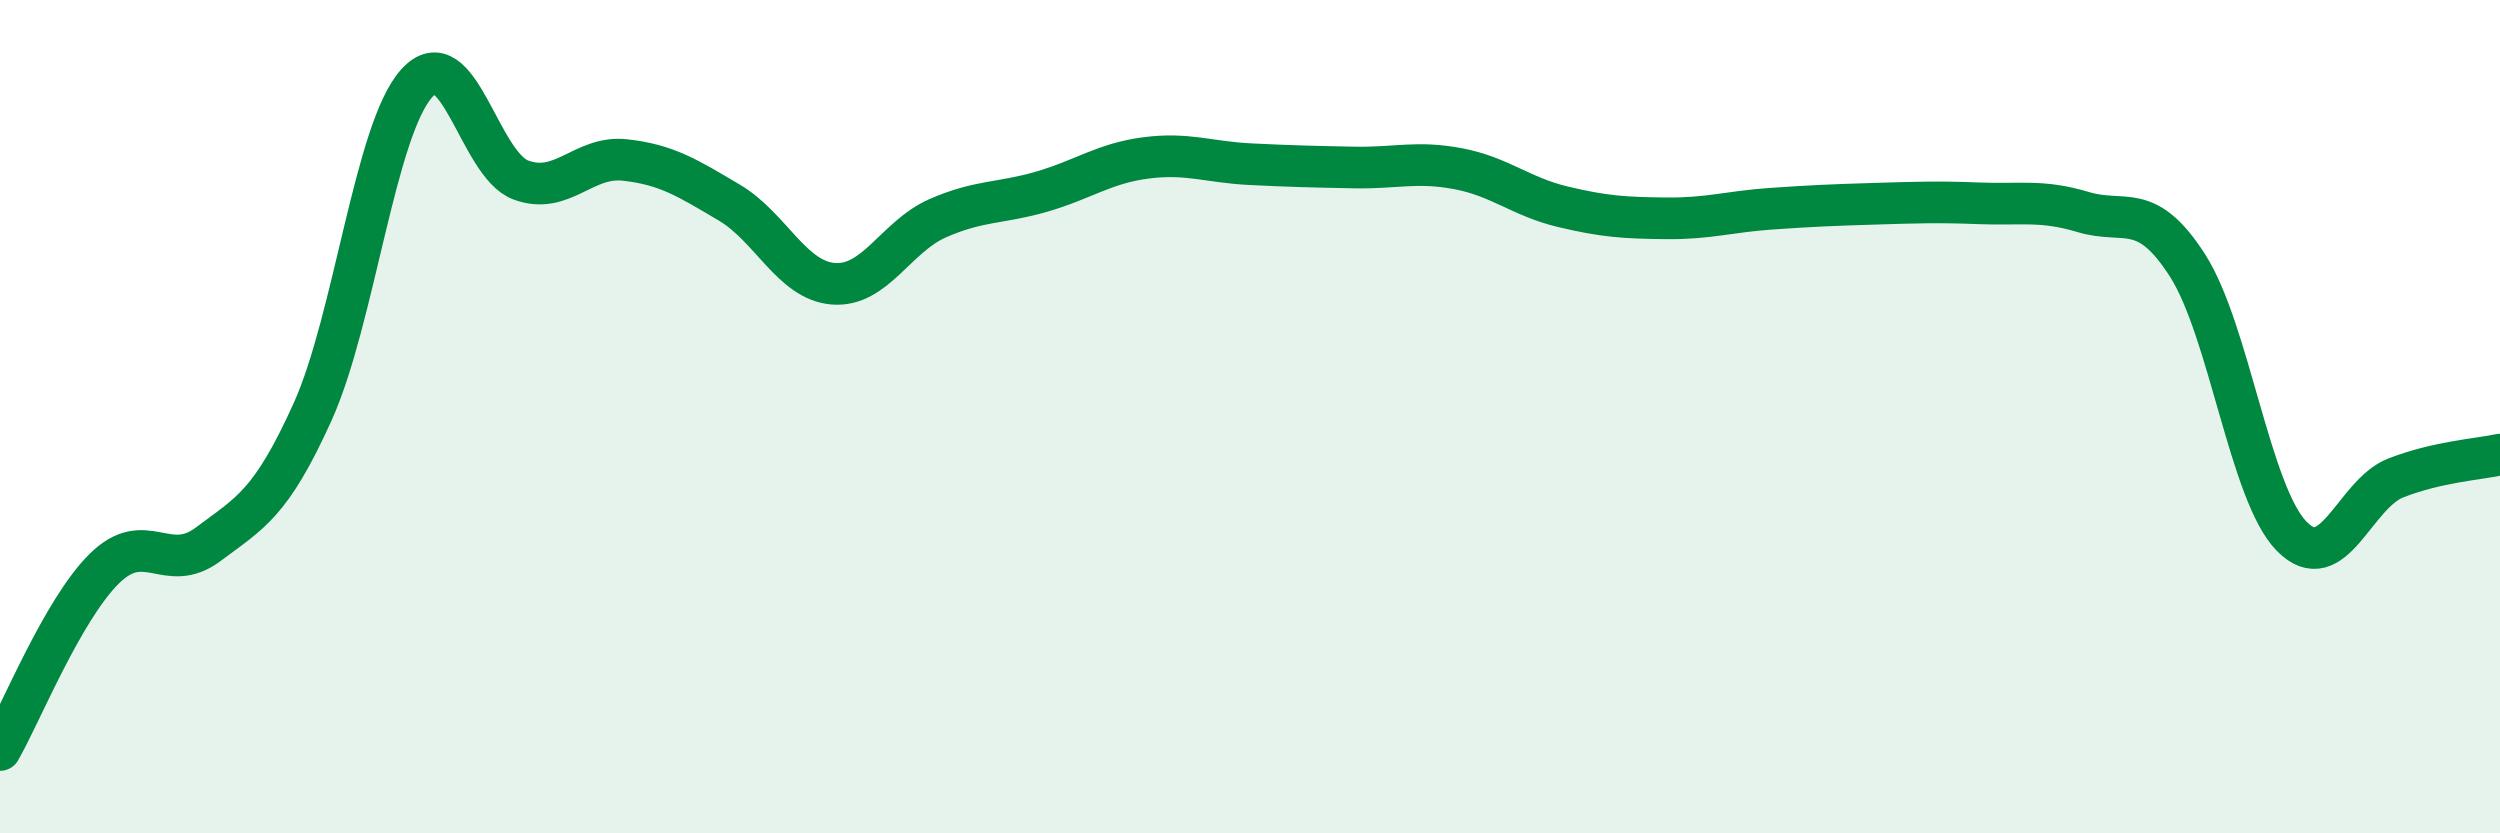
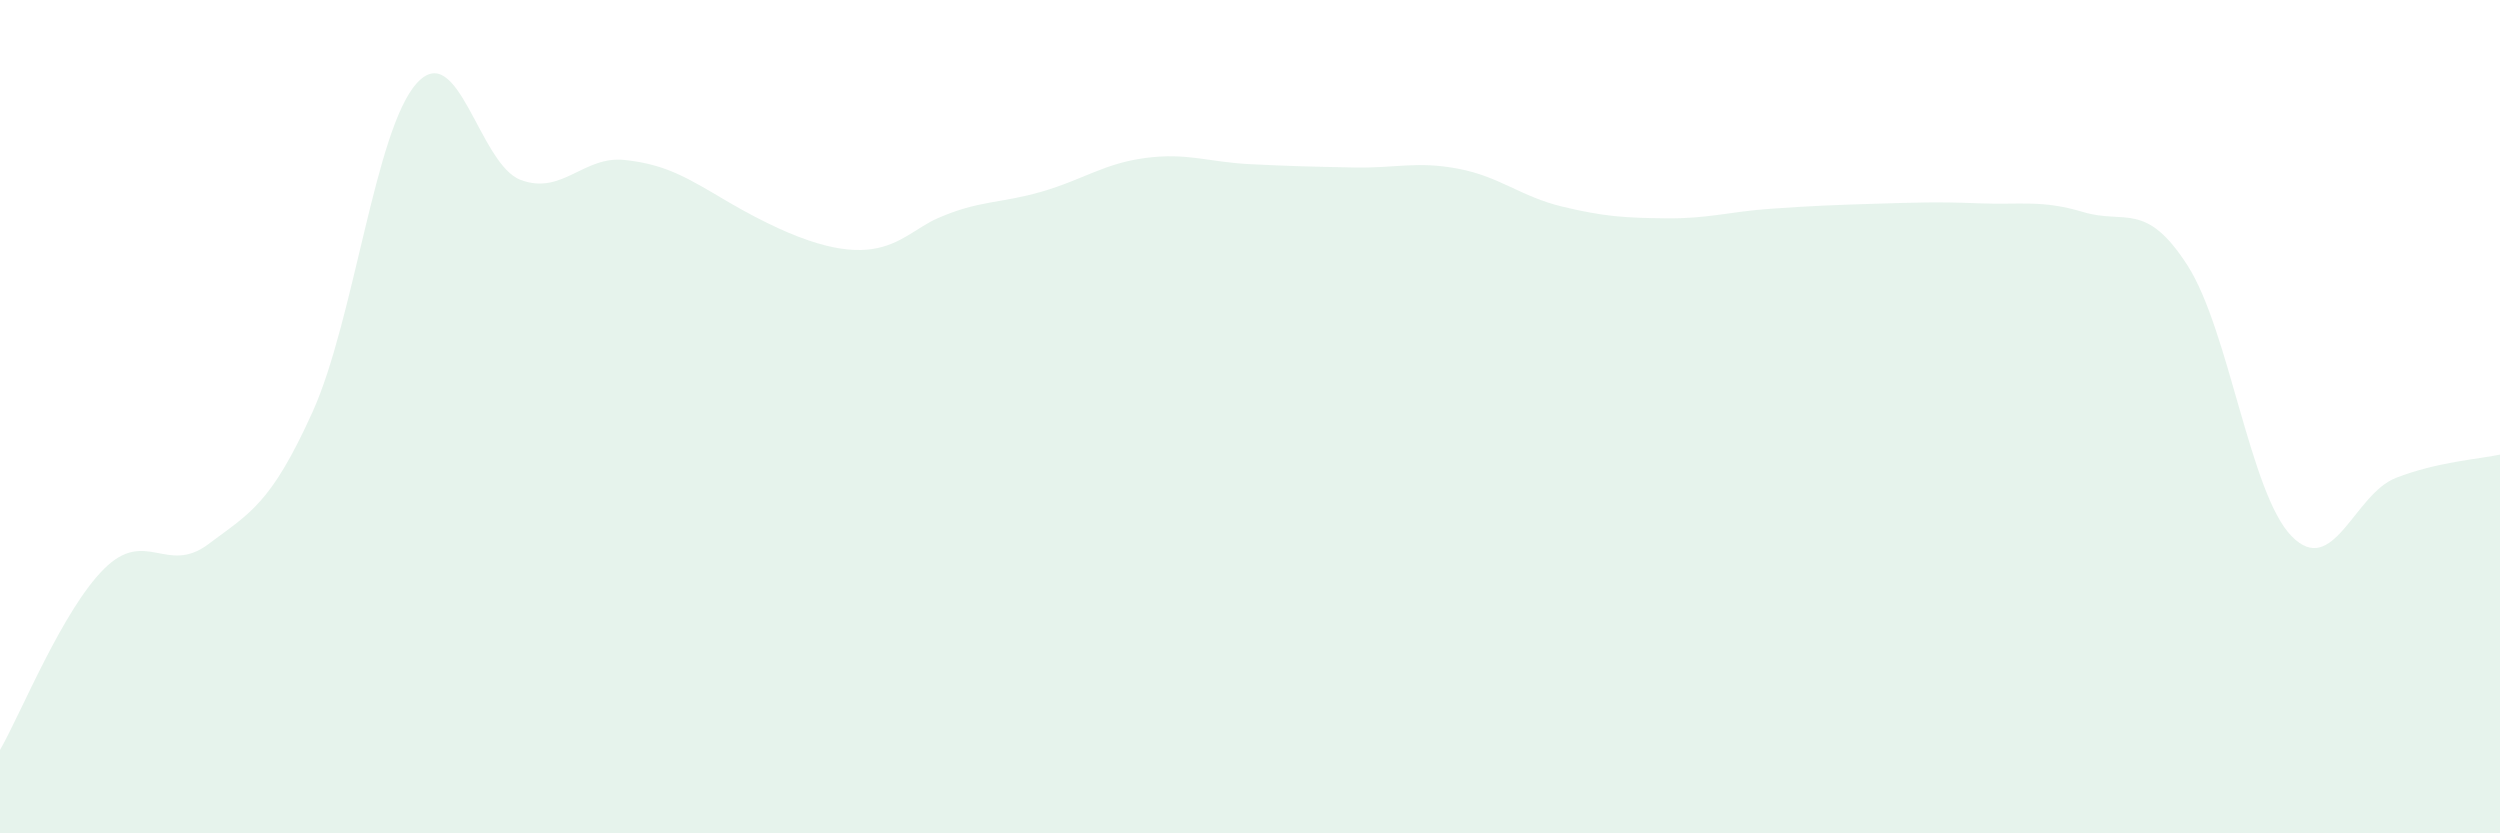
<svg xmlns="http://www.w3.org/2000/svg" width="60" height="20" viewBox="0 0 60 20">
-   <path d="M 0,18 C 0.5,17.13 1.5,14.64 2.5,13.65 C 3.5,12.66 4,13.81 5,13.06 C 6,12.31 6.5,12.1 7.5,9.89 C 8.5,7.68 9,3.11 10,2 C 11,0.89 11.5,3.95 12.5,4.32 C 13.5,4.69 14,3.73 15,3.84 C 16,3.95 16.5,4.27 17.5,4.86 C 18.5,5.45 19,6.73 20,6.81 C 21,6.89 21.5,5.68 22.5,5.24 C 23.5,4.8 24,4.89 25,4.6 C 26,4.31 26.5,3.92 27.5,3.79 C 28.5,3.66 29,3.89 30,3.94 C 31,3.99 31.5,4 32.5,4.02 C 33.5,4.04 34,3.86 35,4.05 C 36,4.24 36.5,4.72 37.5,4.96 C 38.5,5.2 39,5.23 40,5.24 C 41,5.25 41.5,5.08 42.5,5.01 C 43.5,4.94 44,4.92 45,4.89 C 46,4.86 46.5,4.84 47.5,4.88 C 48.5,4.92 49,4.79 50,5.09 C 51,5.39 51.5,4.81 52.5,6.37 C 53.5,7.93 54,11.85 55,12.87 C 56,13.89 56.5,11.86 57.5,11.47 C 58.5,11.08 59.5,11.02 60,10.91L60 20L0 20Z" fill="#008740" opacity="0.1" stroke-linecap="round" stroke-linejoin="round" />
-   <path d="M 0,18 C 0.5,17.13 1.5,14.64 2.5,13.65 C 3.5,12.66 4,13.81 5,13.06 C 6,12.31 6.5,12.1 7.5,9.89 C 8.5,7.68 9,3.11 10,2 C 11,0.89 11.5,3.95 12.5,4.32 C 13.5,4.69 14,3.73 15,3.84 C 16,3.95 16.5,4.27 17.5,4.86 C 18.5,5.45 19,6.73 20,6.81 C 21,6.89 21.5,5.68 22.5,5.24 C 23.5,4.8 24,4.89 25,4.6 C 26,4.31 26.5,3.92 27.5,3.79 C 28.5,3.66 29,3.89 30,3.94 C 31,3.99 31.5,4 32.5,4.02 C 33.5,4.04 34,3.86 35,4.05 C 36,4.24 36.5,4.72 37.5,4.96 C 38.5,5.2 39,5.23 40,5.24 C 41,5.25 41.5,5.08 42.5,5.01 C 43.5,4.94 44,4.92 45,4.89 C 46,4.86 46.5,4.84 47.5,4.88 C 48.5,4.92 49,4.79 50,5.09 C 51,5.39 51.5,4.81 52.5,6.37 C 53.5,7.93 54,11.85 55,12.87 C 56,13.89 56.5,11.86 57.5,11.47 C 58.5,11.08 59.5,11.02 60,10.91" stroke="#008740" stroke-width="1" fill="none" stroke-linecap="round" stroke-linejoin="round" />
+   <path d="M 0,18 C 0.5,17.13 1.5,14.64 2.5,13.65 C 3.5,12.66 4,13.81 5,13.06 C 6,12.31 6.5,12.1 7.5,9.89 C 8.5,7.68 9,3.11 10,2 C 11,0.89 11.5,3.95 12.5,4.32 C 13.5,4.69 14,3.73 15,3.84 C 16,3.95 16.5,4.27 17.5,4.86 C 21,6.89 21.5,5.68 22.5,5.24 C 23.5,4.8 24,4.89 25,4.6 C 26,4.31 26.5,3.92 27.5,3.79 C 28.5,3.66 29,3.89 30,3.94 C 31,3.99 31.5,4 32.5,4.02 C 33.5,4.04 34,3.86 35,4.05 C 36,4.24 36.5,4.72 37.5,4.96 C 38.5,5.2 39,5.23 40,5.24 C 41,5.25 41.5,5.08 42.5,5.01 C 43.5,4.94 44,4.92 45,4.89 C 46,4.86 46.5,4.84 47.5,4.88 C 48.5,4.92 49,4.79 50,5.09 C 51,5.39 51.5,4.81 52.5,6.37 C 53.5,7.93 54,11.85 55,12.87 C 56,13.89 56.5,11.86 57.5,11.47 C 58.5,11.08 59.5,11.02 60,10.91L60 20L0 20Z" fill="#008740" opacity="0.1" stroke-linecap="round" stroke-linejoin="round" />
</svg>